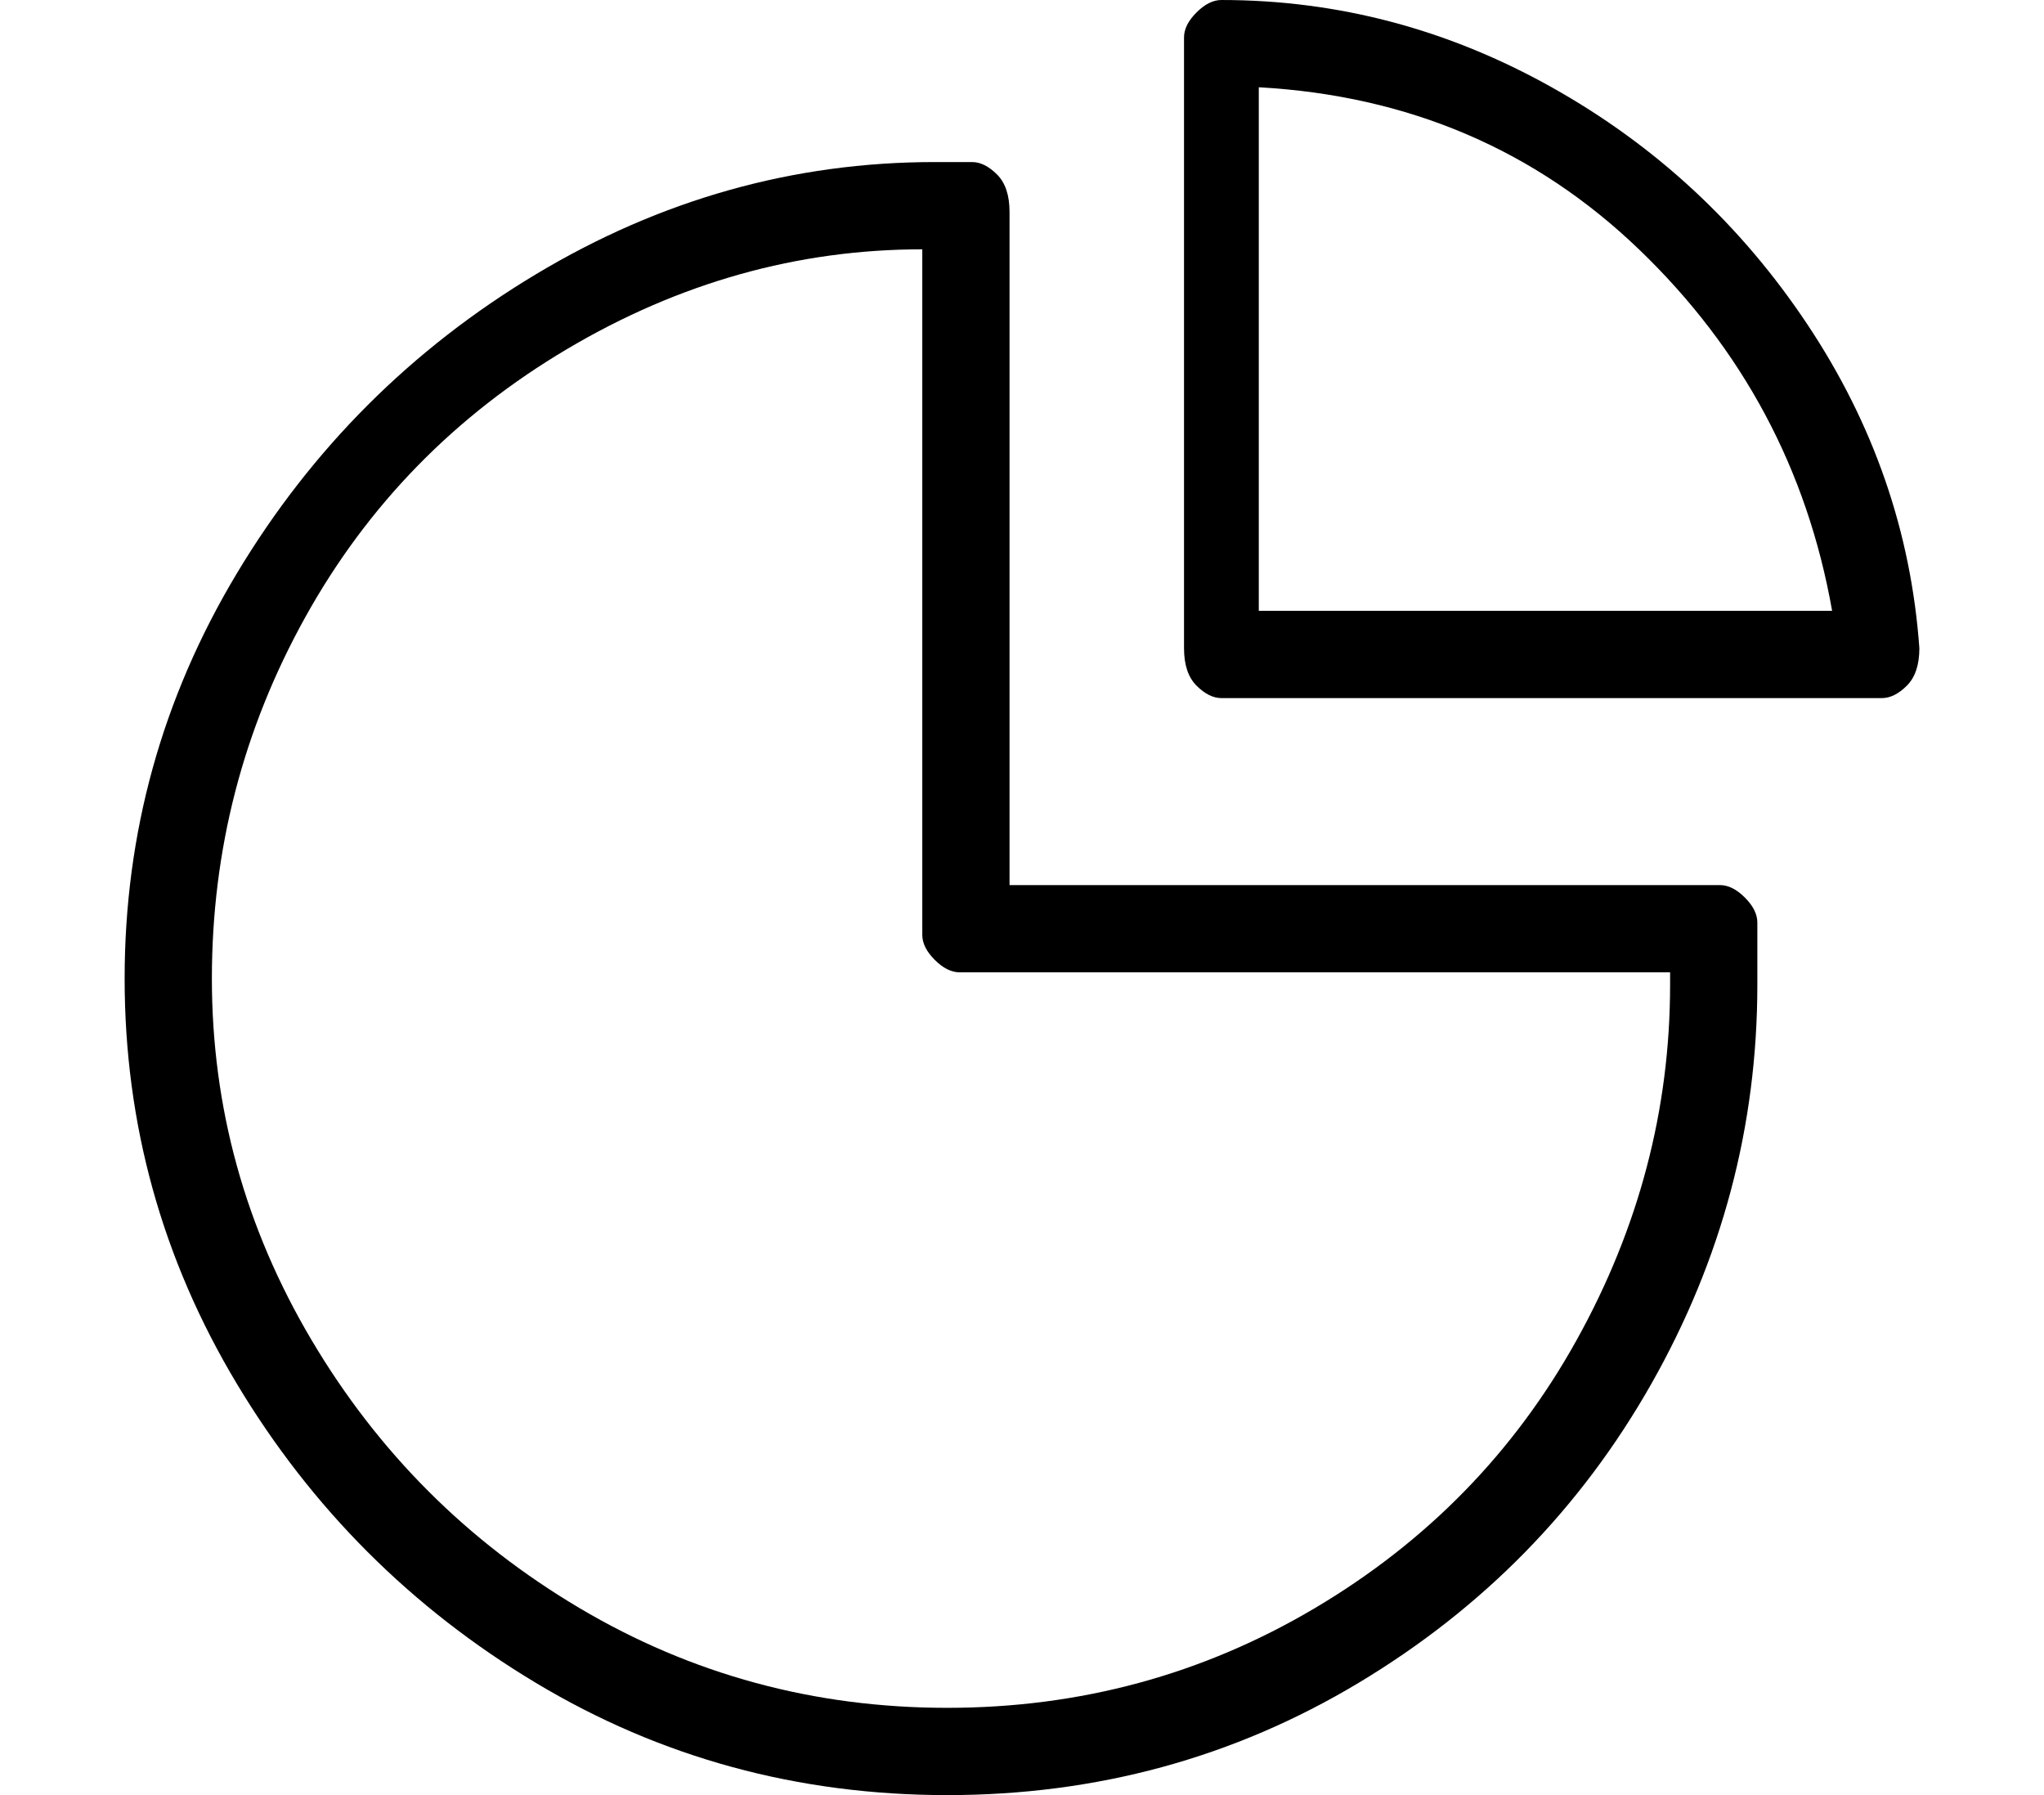
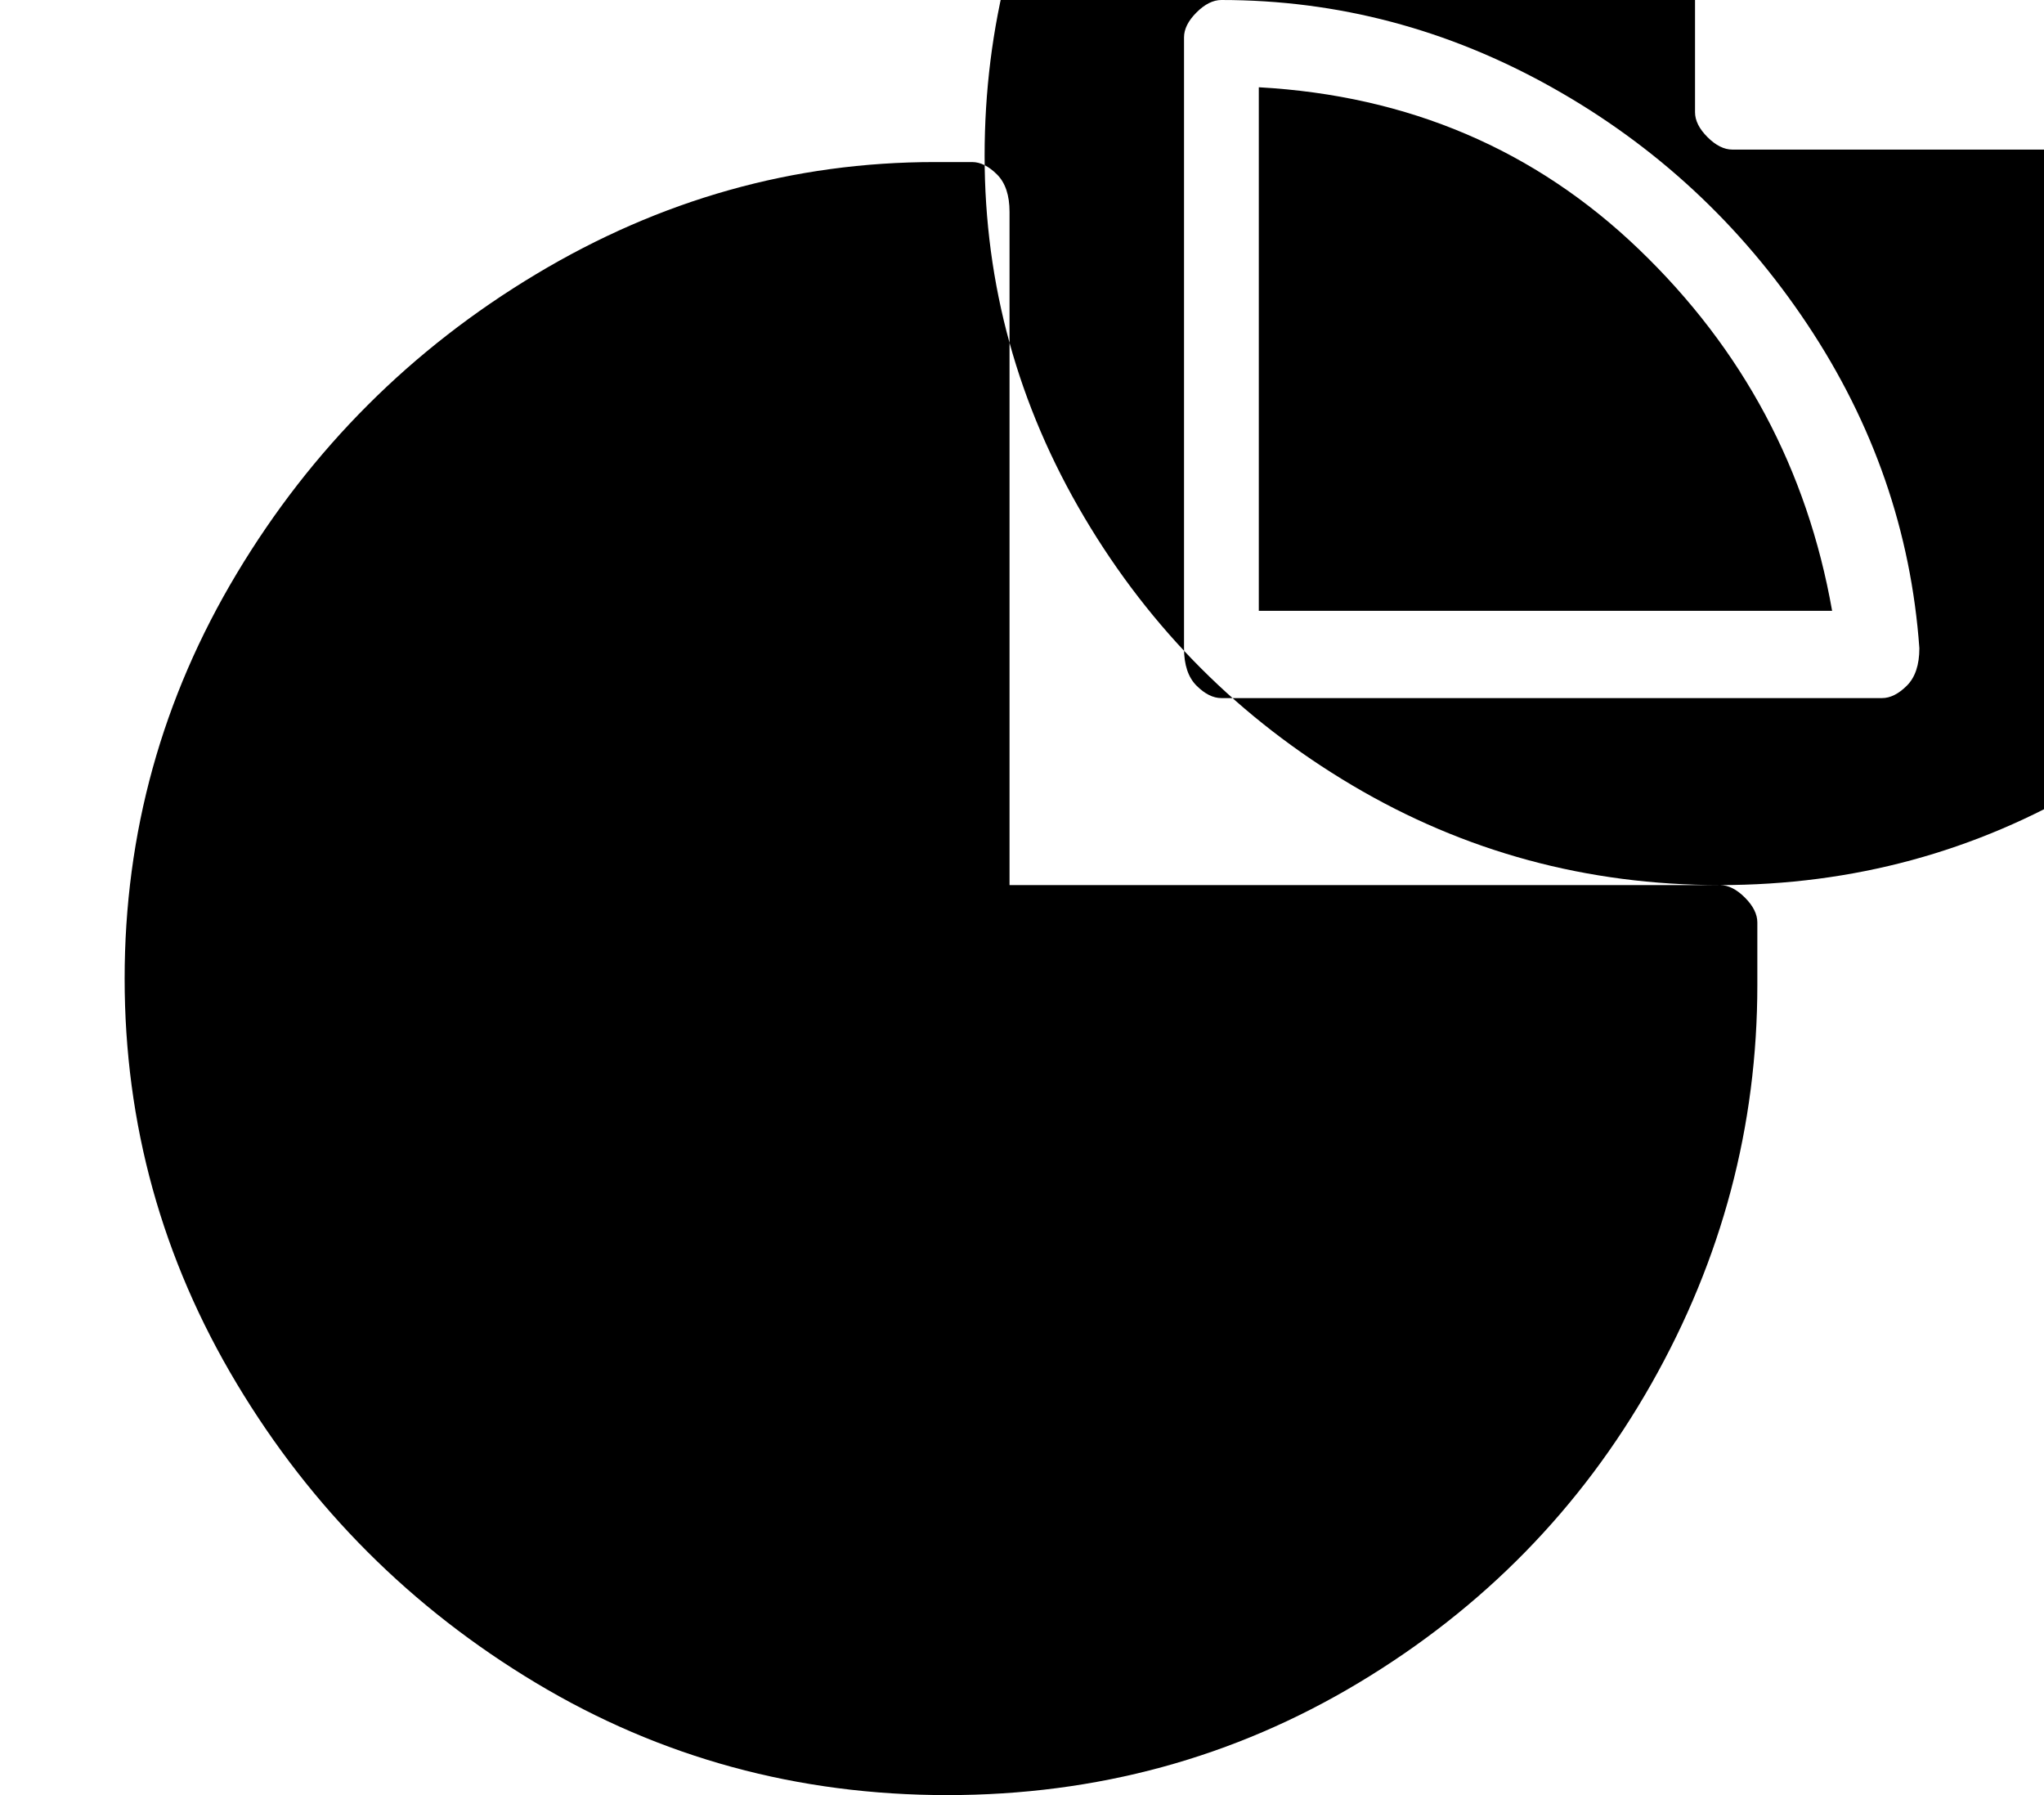
<svg xmlns="http://www.w3.org/2000/svg" version="1.1" viewBox="-10 0 164 144">
-   <path fill="currentColor" d="M88 0q-1 0 -2 1t-1 2v49q0 2 1 3t2 1h53q1 0 2 -1t1 -3q-1 -14 -9 -26t-20.5 -19t-26.5 -7zM91 49v-42q18 1 30.5 13t15.5 29h-46zM128 71h-57v-54q0 -2 -1 -3t-2 -1h-3q-17 0 -32 9t-24 24t-9 32.5t9 32.5t24 24t33 9t33 -9t23.5 -24t8.5 -32v-5q0 -1 -1 -2t-2 -1z M66 137q-16 0 -29.5 -8t-21.5 -21.5t-8 -29t7.5 -29t21 -21.5t28.5 -8v55q0 1 1 2t2 1h57v1q0 15 -7.5 28.5t-21 21.5t-29.5 8z" />
+   <path fill="currentColor" d="M88 0q-1 0 -2 1t-1 2v49q0 2 1 3t2 1h53q1 0 2 -1t1 -3q-1 -14 -9 -26t-20.5 -19t-26.5 -7zM91 49v-42q18 1 30.5 13t15.5 29h-46zM128 71h-57v-54q0 -2 -1 -3t-2 -1h-3q-17 0 -32 9t-24 24t-9 32.5t9 32.5t24 24t33 9t33 -9t23.5 -24t8.5 -32v-5q0 -1 -1 -2t-2 -1z q-16 0 -29.5 -8t-21.5 -21.5t-8 -29t7.5 -29t21 -21.5t28.5 -8v55q0 1 1 2t2 1h57v1q0 15 -7.5 28.5t-21 21.5t-29.5 8z" />
</svg>